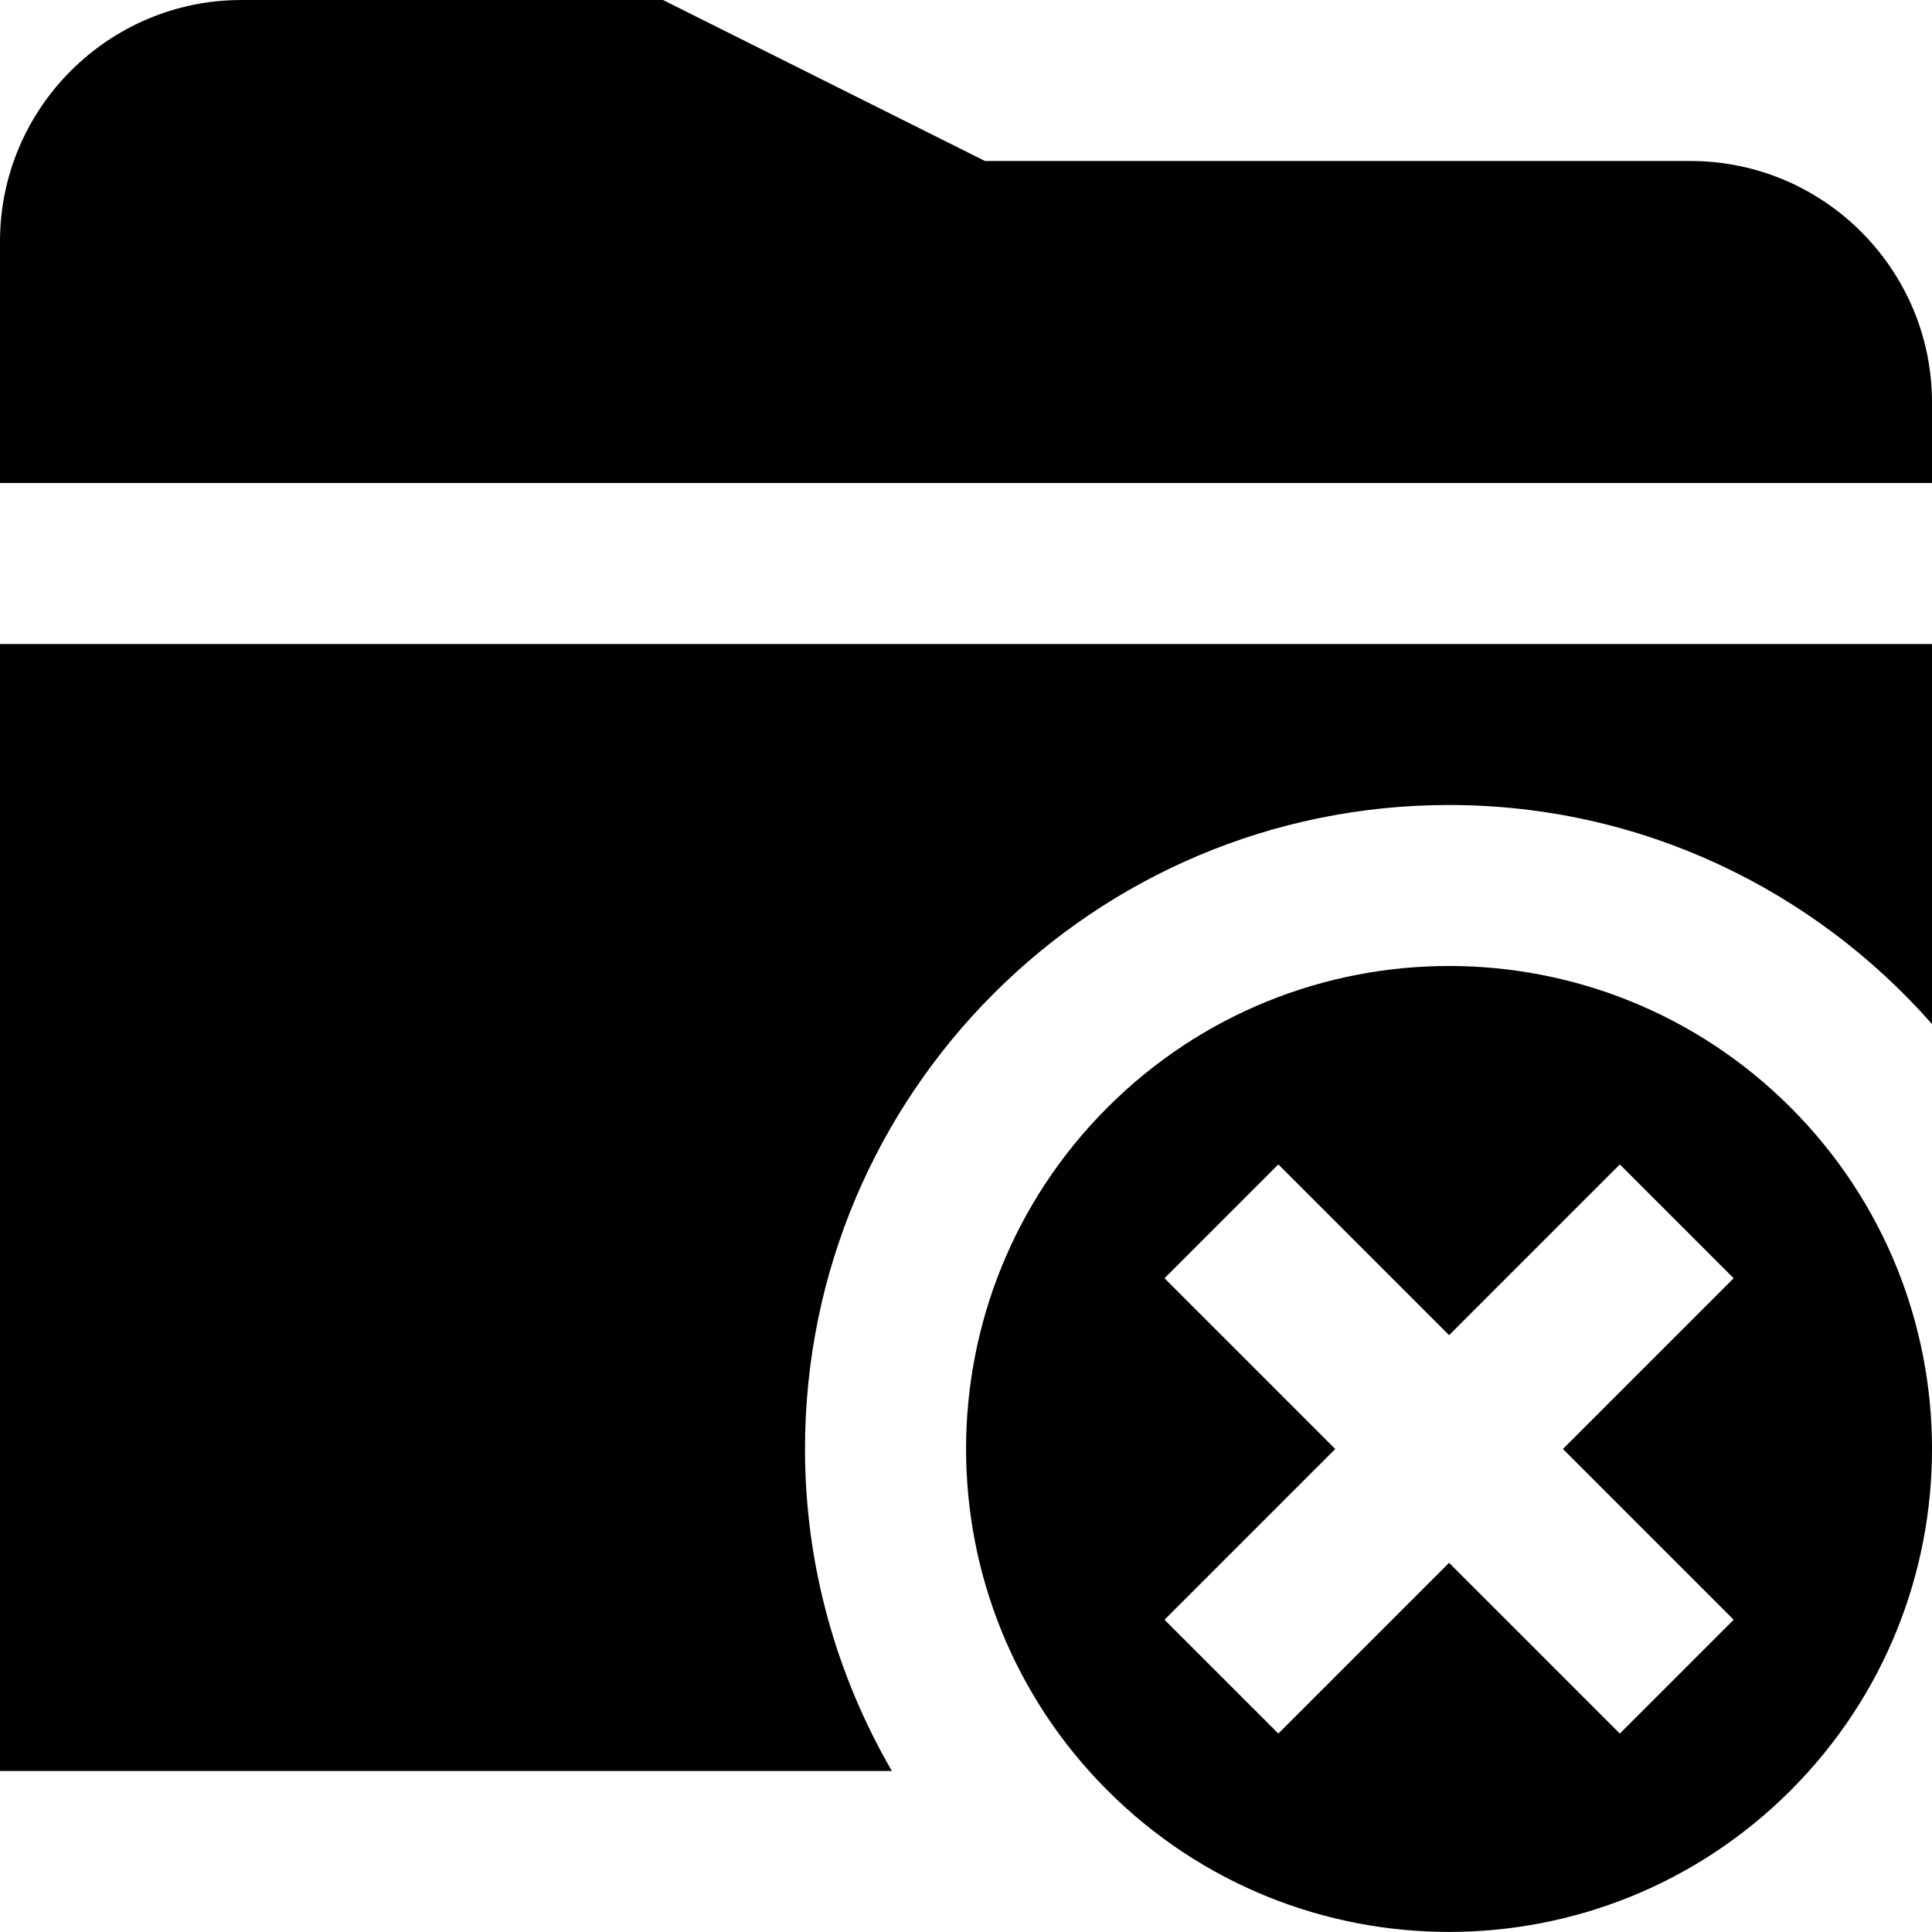
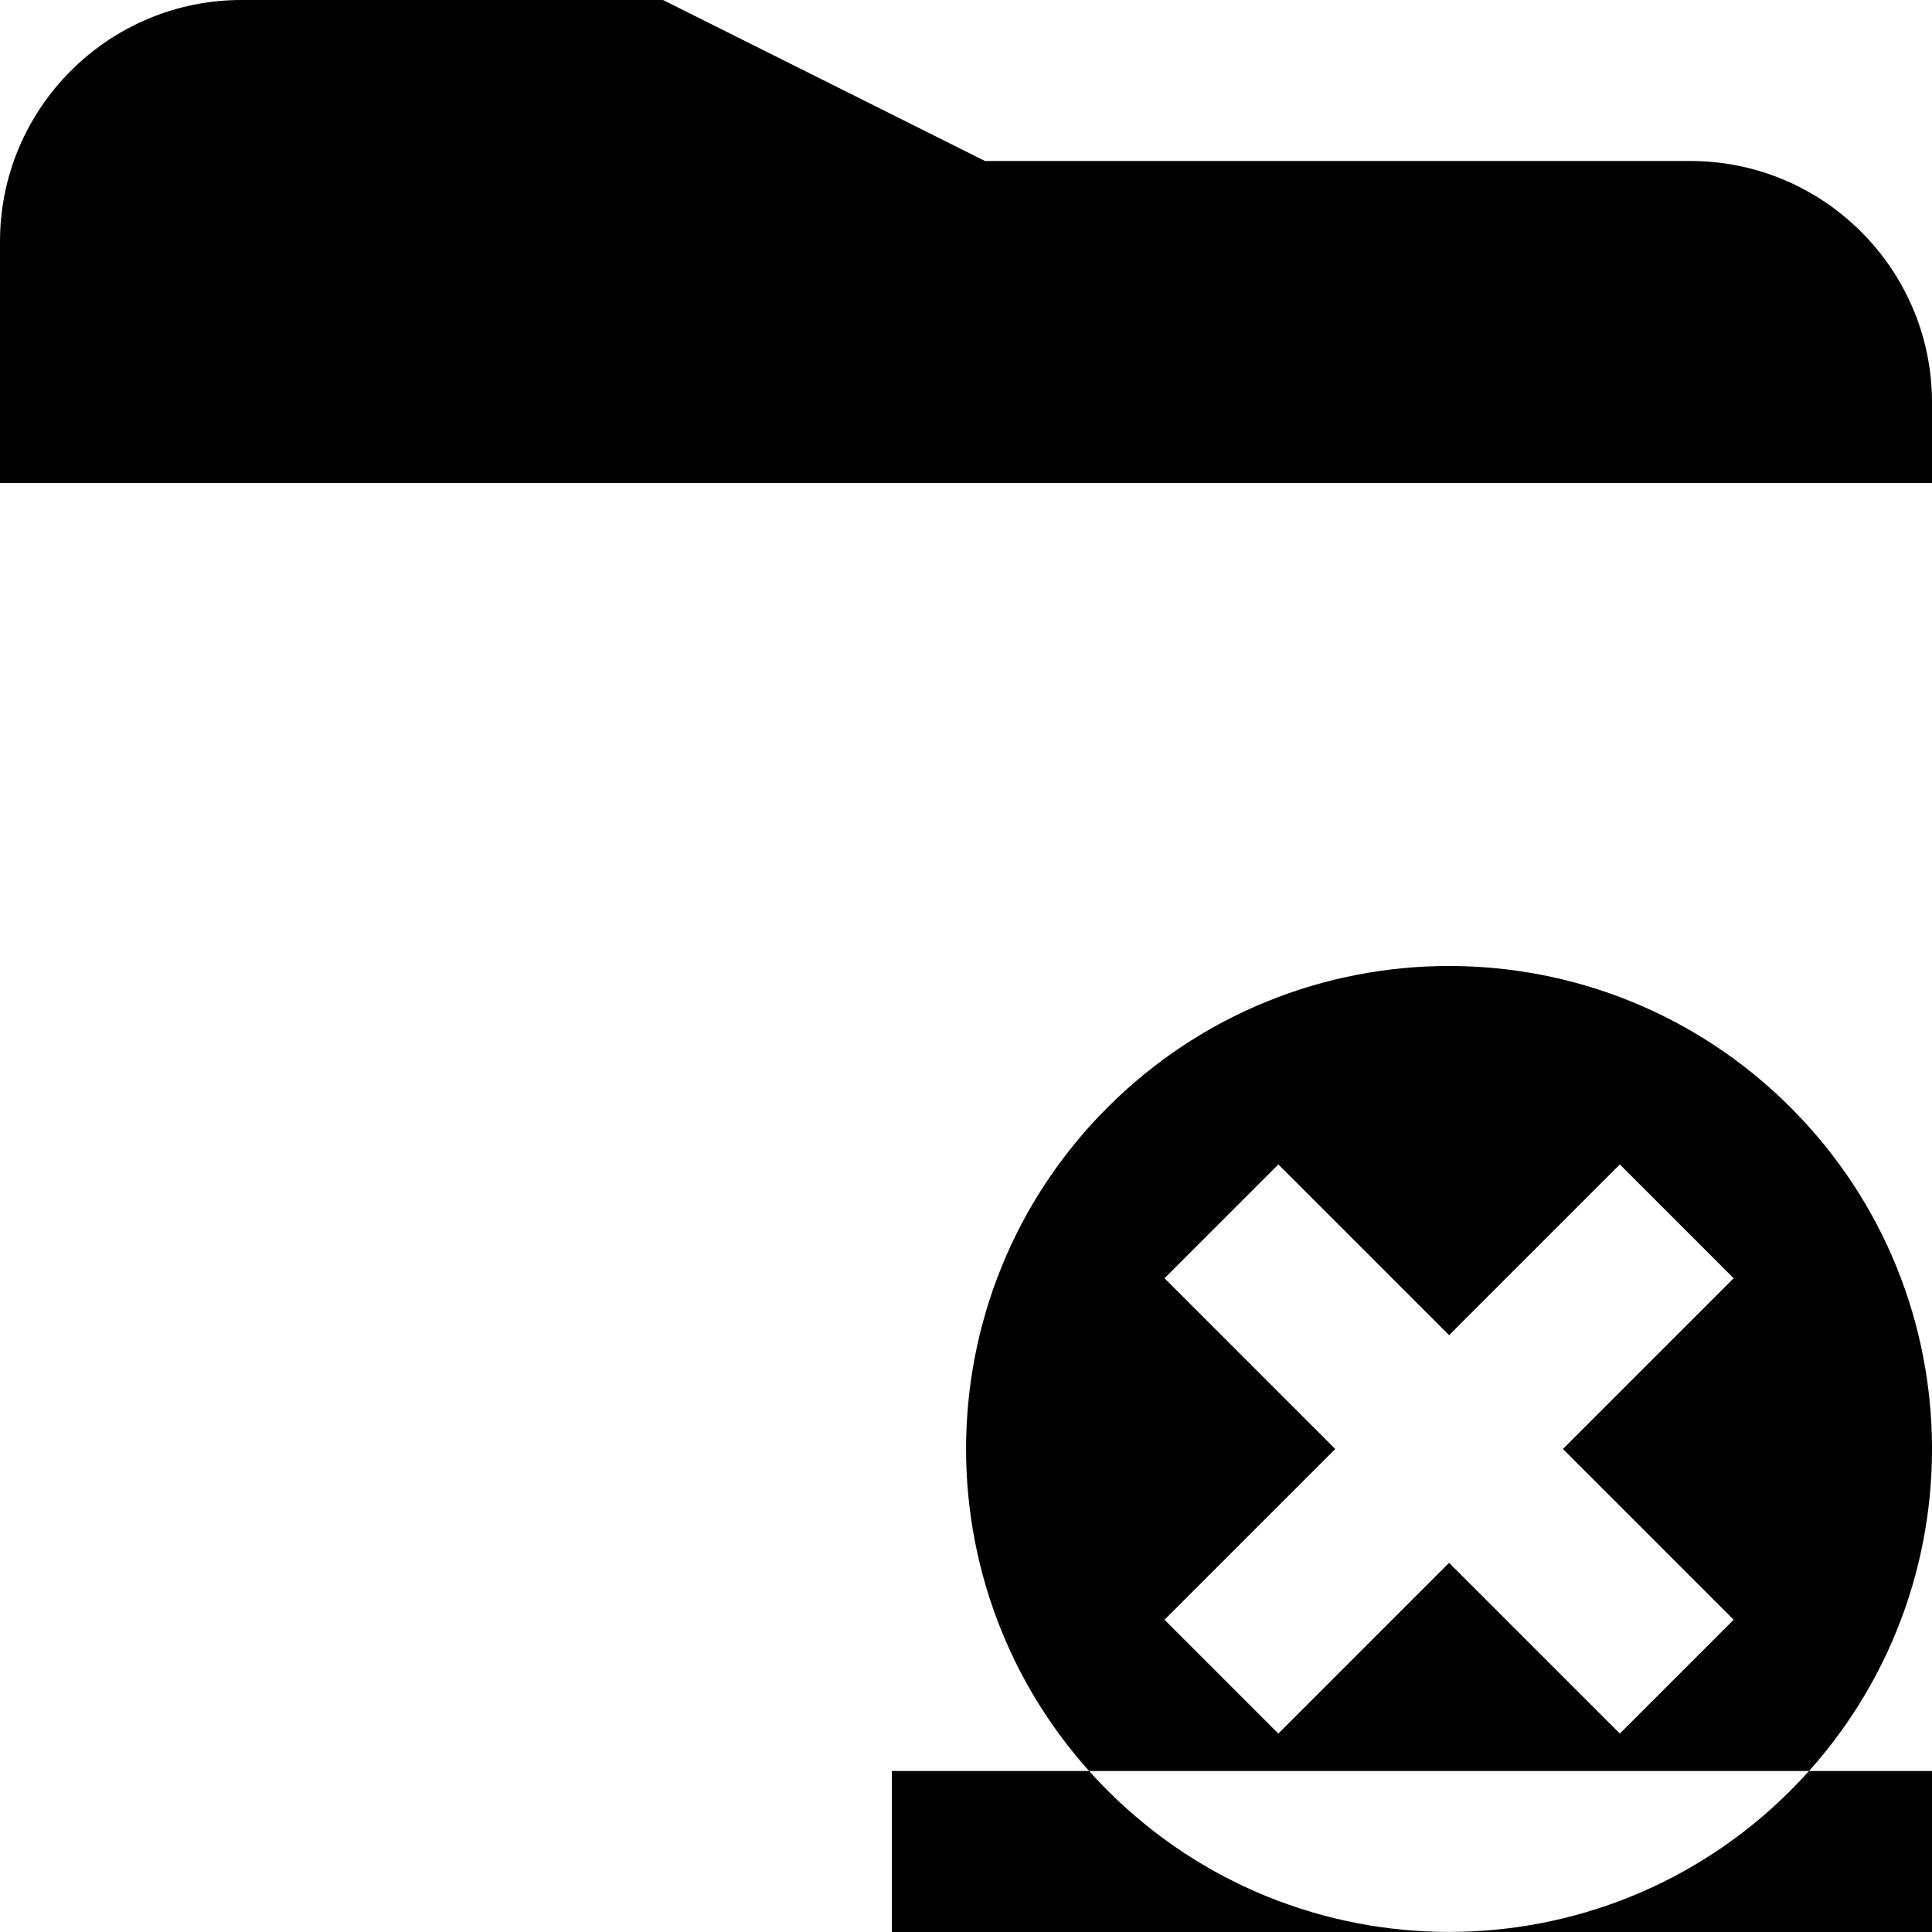
<svg xmlns="http://www.w3.org/2000/svg" id="Layer_1" data-name="Layer 1" viewBox="0 0 24 24">
-   <path d="M22.243,13.757c-2.343-2.343-6.142-2.343-8.485,0-2.343,2.343-2.343,6.142,0,8.485,2.343,2.343,6.142,2.343,8.485,0,2.343-2.343,2.343-6.142,0-8.485Zm-.707,6.364l-1.414,1.414-2.121-2.121-2.121,2.121-1.414-1.414,2.121-2.121-2.121-2.121,1.414-1.414,2.121,2.121,2.121-2.121,1.414,1.414-2.121,2.121,2.121,2.121Zm-10.457,1.879H0V8H24v4.721c-1.466-1.665-3.607-2.721-6-2.721-4.418,0-8,3.582-8,8,0,1.459,.397,2.822,1.079,4ZM24,6H0V3C0,1.346,1.346,0,3,0h5.236l4,2h8.764c1.654,0,3,1.346,3,3v1Z" />
+   <path d="M22.243,13.757c-2.343-2.343-6.142-2.343-8.485,0-2.343,2.343-2.343,6.142,0,8.485,2.343,2.343,6.142,2.343,8.485,0,2.343-2.343,2.343-6.142,0-8.485Zm-.707,6.364l-1.414,1.414-2.121-2.121-2.121,2.121-1.414-1.414,2.121-2.121-2.121-2.121,1.414-1.414,2.121,2.121,2.121-2.121,1.414,1.414-2.121,2.121,2.121,2.121Zm-10.457,1.879H0H24v4.721c-1.466-1.665-3.607-2.721-6-2.721-4.418,0-8,3.582-8,8,0,1.459,.397,2.822,1.079,4ZM24,6H0V3C0,1.346,1.346,0,3,0h5.236l4,2h8.764c1.654,0,3,1.346,3,3v1Z" />
</svg>